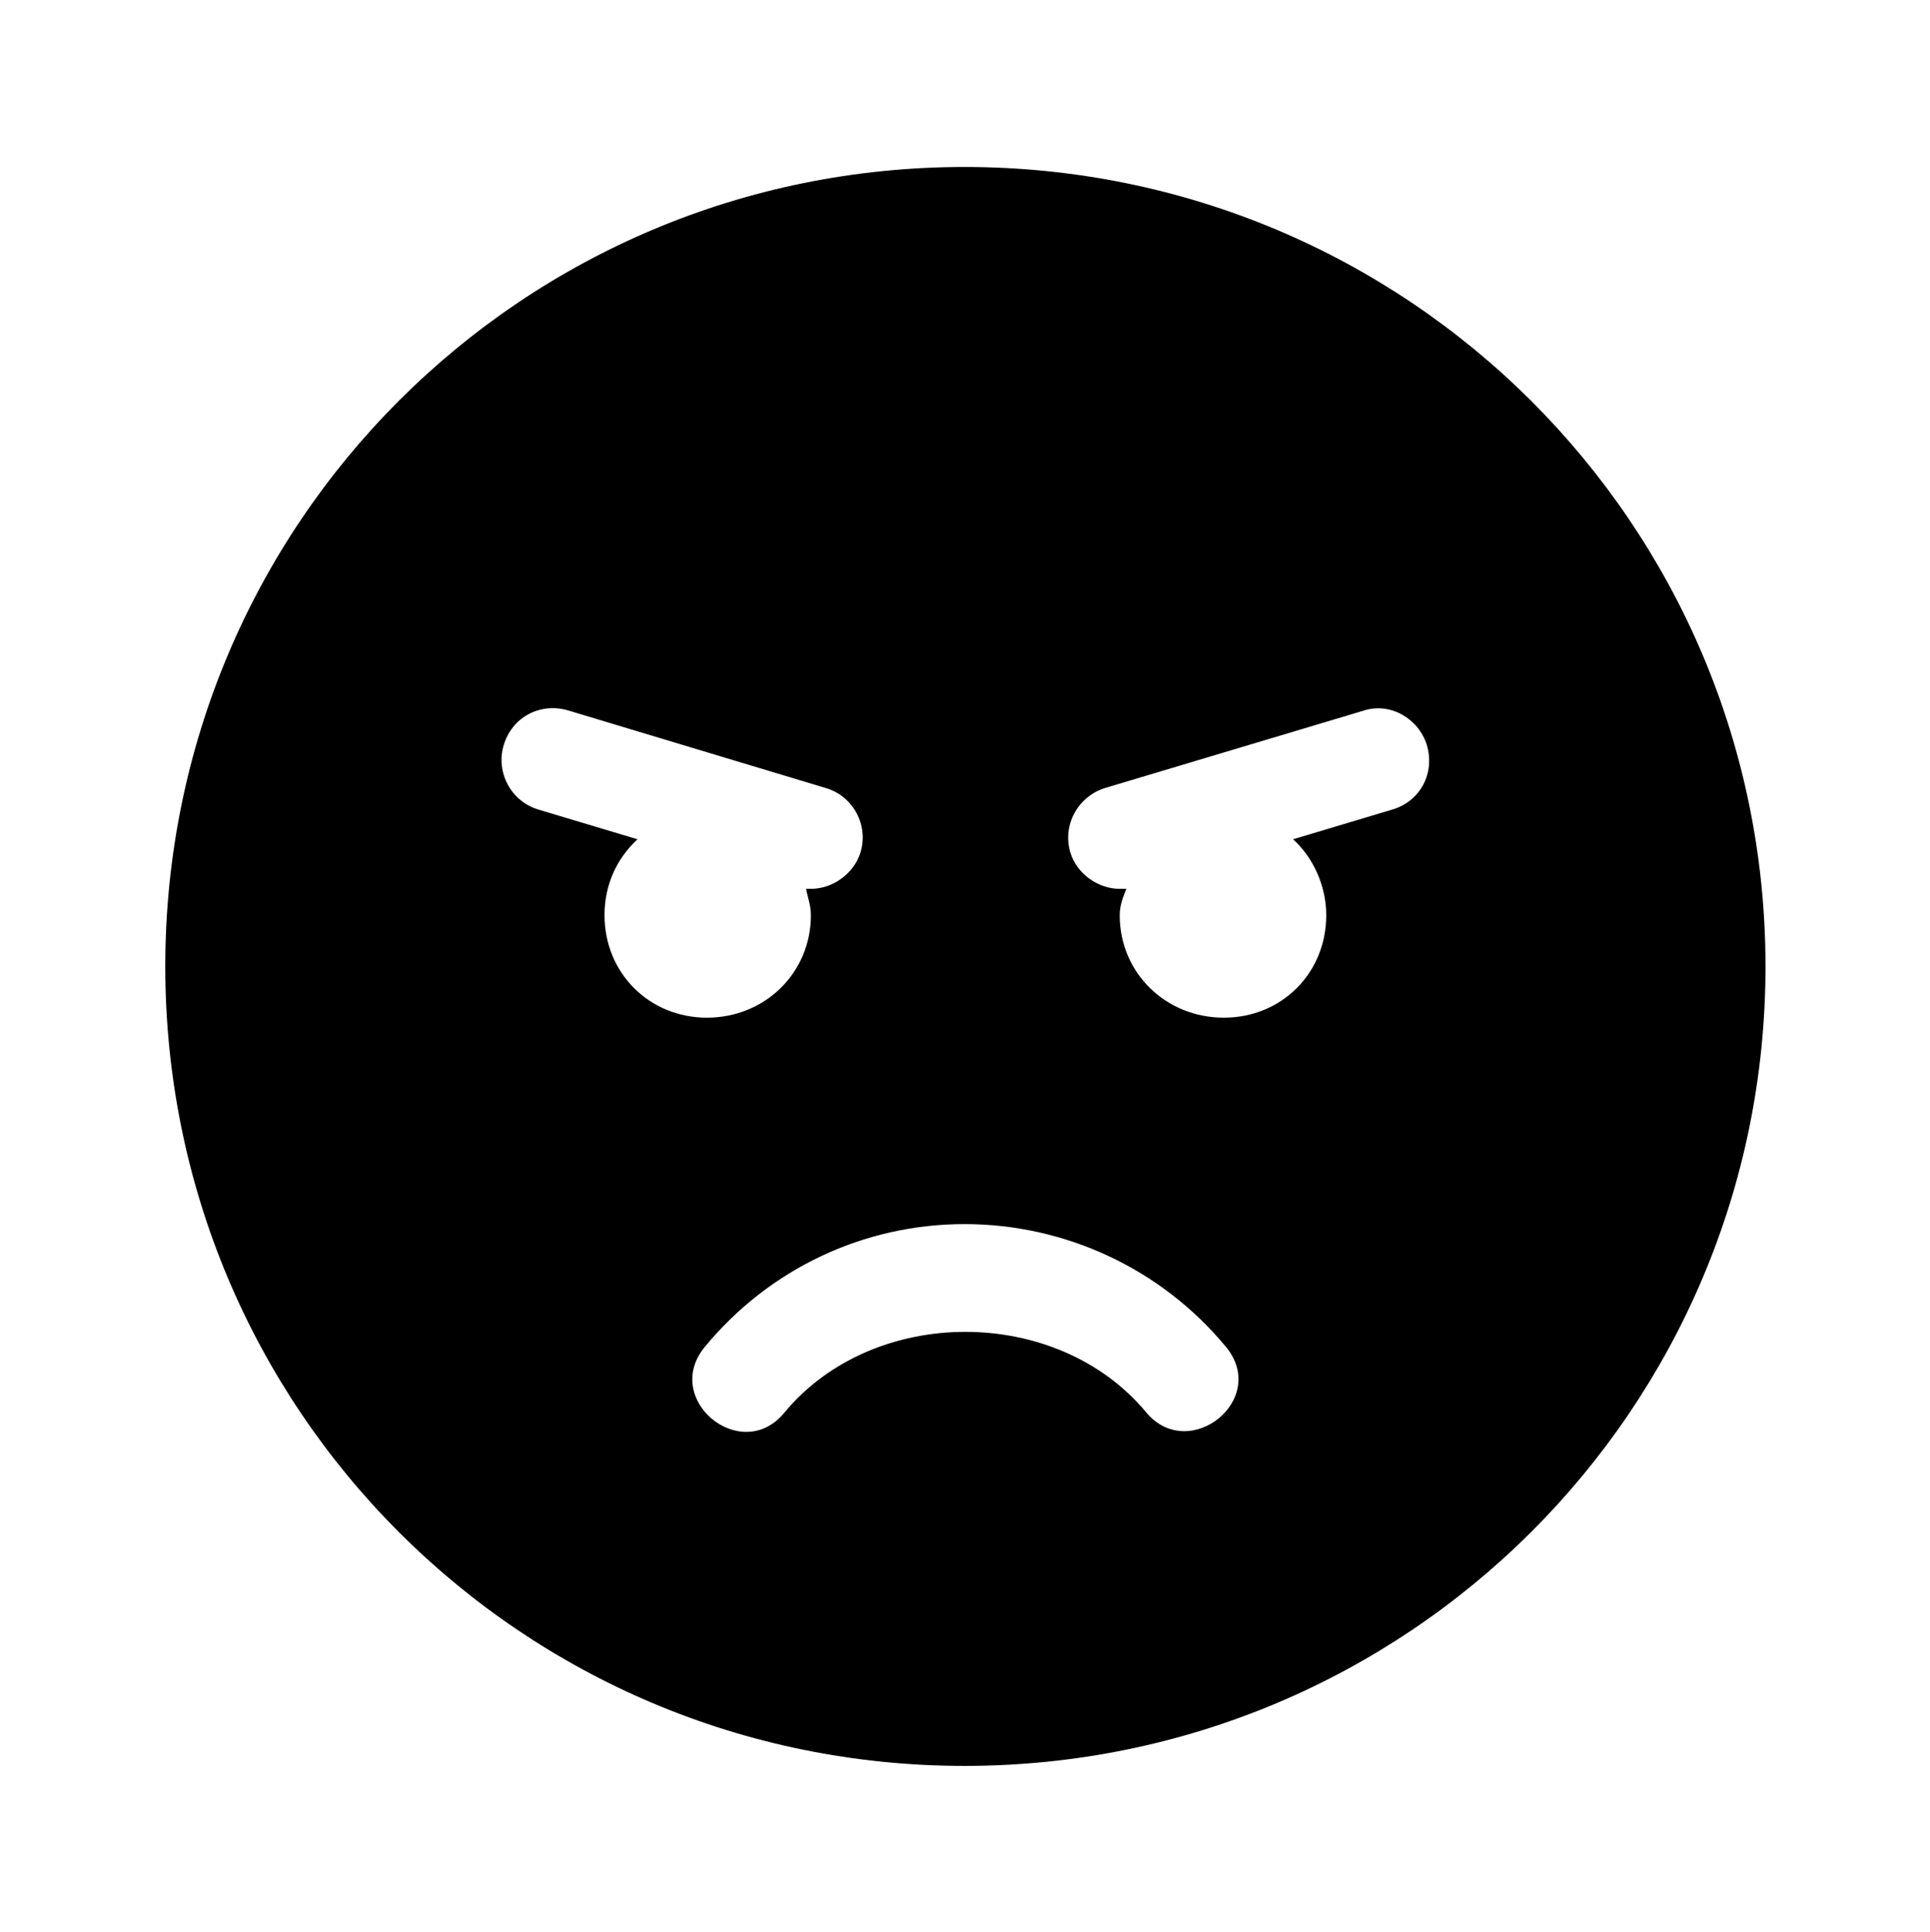
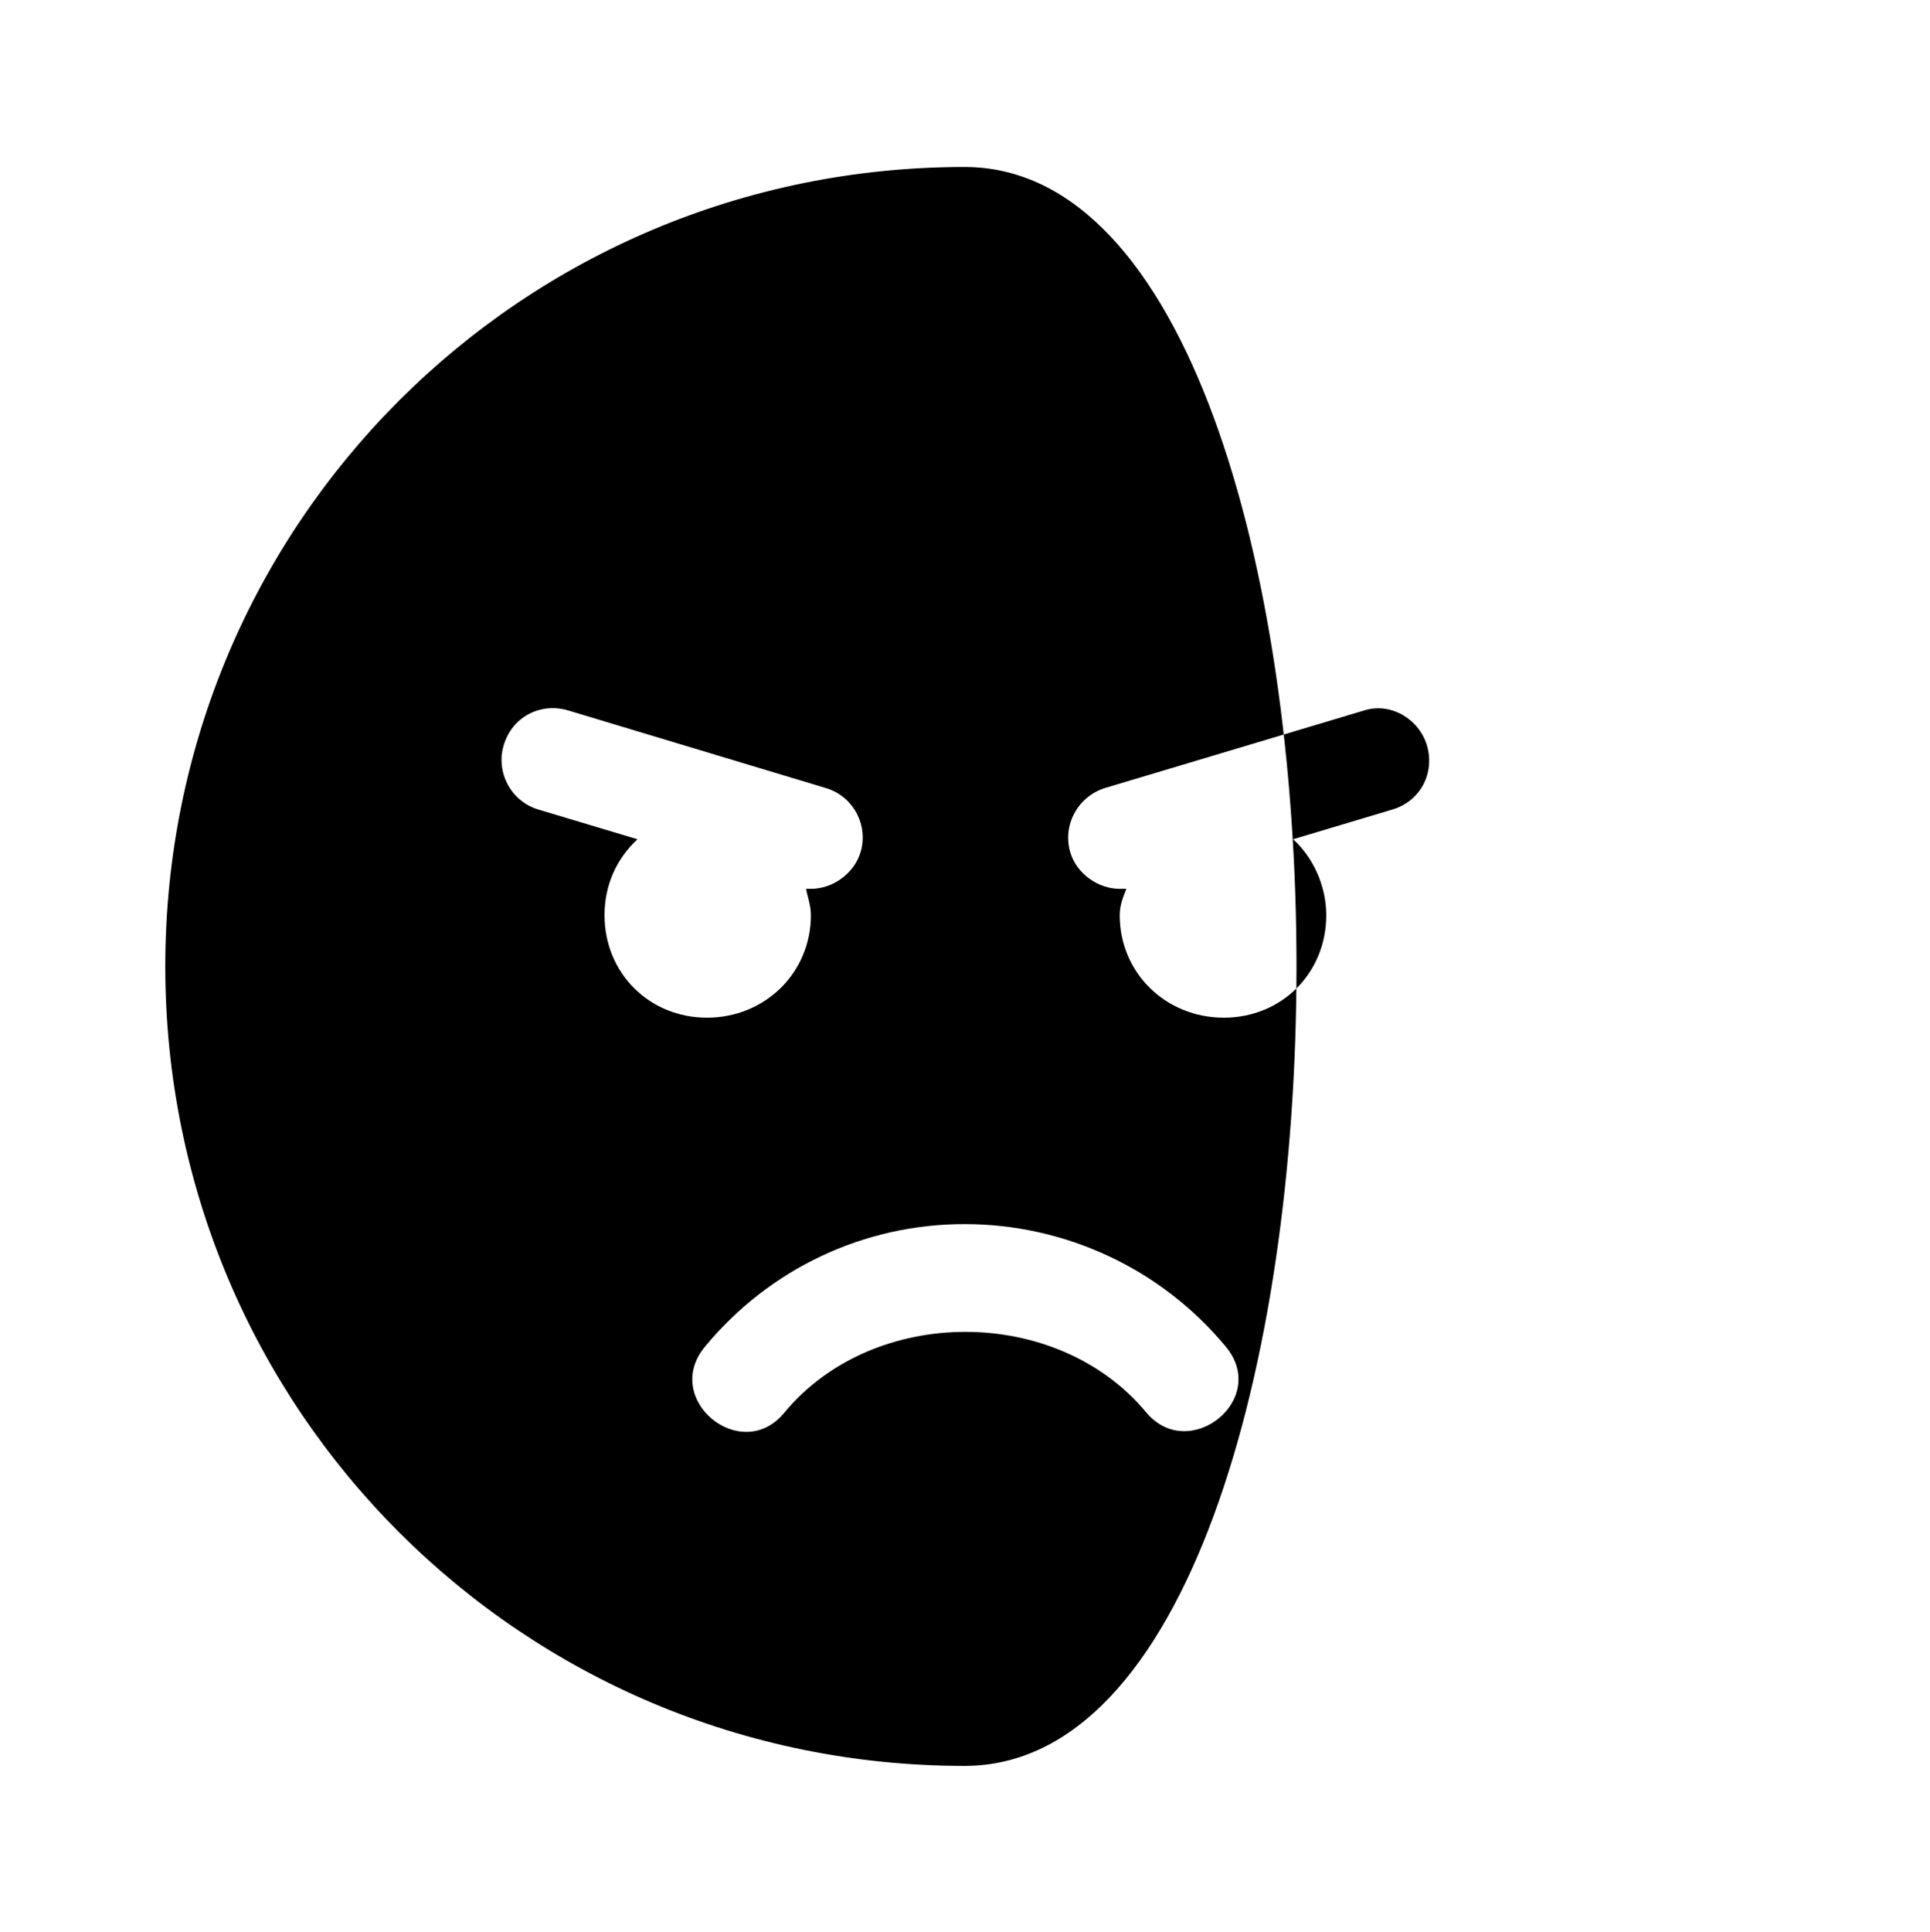
<svg xmlns="http://www.w3.org/2000/svg" xmlns:xlink="http://www.w3.org/1999/xlink" version="1.1" viewBox="-197.704 -197.704 31.973 32">
  <title>\faAngry</title>
  <desc Packages="" CommandUnicode="U+1F621" UnicodePackages="[utf8]{inputenc}" />
  <defs>
-     <path id="g0-21" d="M4.822-8.558C2.152-8.558 0-6.406 0-3.736S2.152 1.086 4.822 1.086S9.654-1.066 9.654-3.736S7.492-8.558 4.822-8.558ZM2.65-4.045C2.65-4.224 2.72-4.384 2.849-4.503L2.252-4.682C2.082-4.732 1.993-4.912 2.042-5.071C2.092-5.24 2.262-5.33 2.431-5.28L3.985-4.812C4.154-4.762 4.244-4.583 4.194-4.423C4.154-4.294 4.025-4.204 3.895-4.204H3.866C3.875-4.154 3.895-4.105 3.895-4.045C3.895-3.696 3.616-3.427 3.268-3.427S2.65-3.696 2.65-4.045ZM5.918-1.046C5.38-1.694 4.274-1.694 3.736-1.046C3.477-.727 2.989-1.126 3.258-1.445C3.646-1.913 4.214-2.182 4.822-2.182S6.007-1.913 6.396-1.445C6.665-1.126 6.177-.737 5.918-1.046ZM7.402-4.682L6.804-4.503C6.924-4.394 7.004-4.224 7.004-4.045C7.004-3.696 6.735-3.427 6.386-3.427S5.758-3.696 5.758-4.045C5.758-4.105 5.778-4.154 5.798-4.204H5.758C5.629-4.204 5.499-4.294 5.46-4.423C5.41-4.593 5.509-4.762 5.669-4.812L7.233-5.28C7.392-5.33 7.562-5.23 7.611-5.071C7.661-4.902 7.572-4.732 7.402-4.682Z" />
+     <path id="g0-21" d="M4.822-8.558C2.152-8.558 0-6.406 0-3.736S2.152 1.086 4.822 1.086S7.492-8.558 4.822-8.558ZM2.65-4.045C2.65-4.224 2.72-4.384 2.849-4.503L2.252-4.682C2.082-4.732 1.993-4.912 2.042-5.071C2.092-5.24 2.262-5.33 2.431-5.28L3.985-4.812C4.154-4.762 4.244-4.583 4.194-4.423C4.154-4.294 4.025-4.204 3.895-4.204H3.866C3.875-4.154 3.895-4.105 3.895-4.045C3.895-3.696 3.616-3.427 3.268-3.427S2.65-3.696 2.65-4.045ZM5.918-1.046C5.38-1.694 4.274-1.694 3.736-1.046C3.477-.727 2.989-1.126 3.258-1.445C3.646-1.913 4.214-2.182 4.822-2.182S6.007-1.913 6.396-1.445C6.665-1.126 6.177-.737 5.918-1.046ZM7.402-4.682L6.804-4.503C6.924-4.394 7.004-4.224 7.004-4.045C7.004-3.696 6.735-3.427 6.386-3.427S5.758-3.696 5.758-4.045C5.758-4.105 5.778-4.154 5.798-4.204H5.758C5.629-4.204 5.499-4.294 5.46-4.423C5.41-4.593 5.509-4.762 5.669-4.812L7.233-5.28C7.392-5.33 7.562-5.23 7.611-5.071C7.661-4.902 7.572-4.732 7.402-4.682Z" />
  </defs>
  <g id="page1" transform="scale(2.746)">
    <use x="-71" y="-62.432" xlink:href="#g0-21" />
  </g>
</svg>